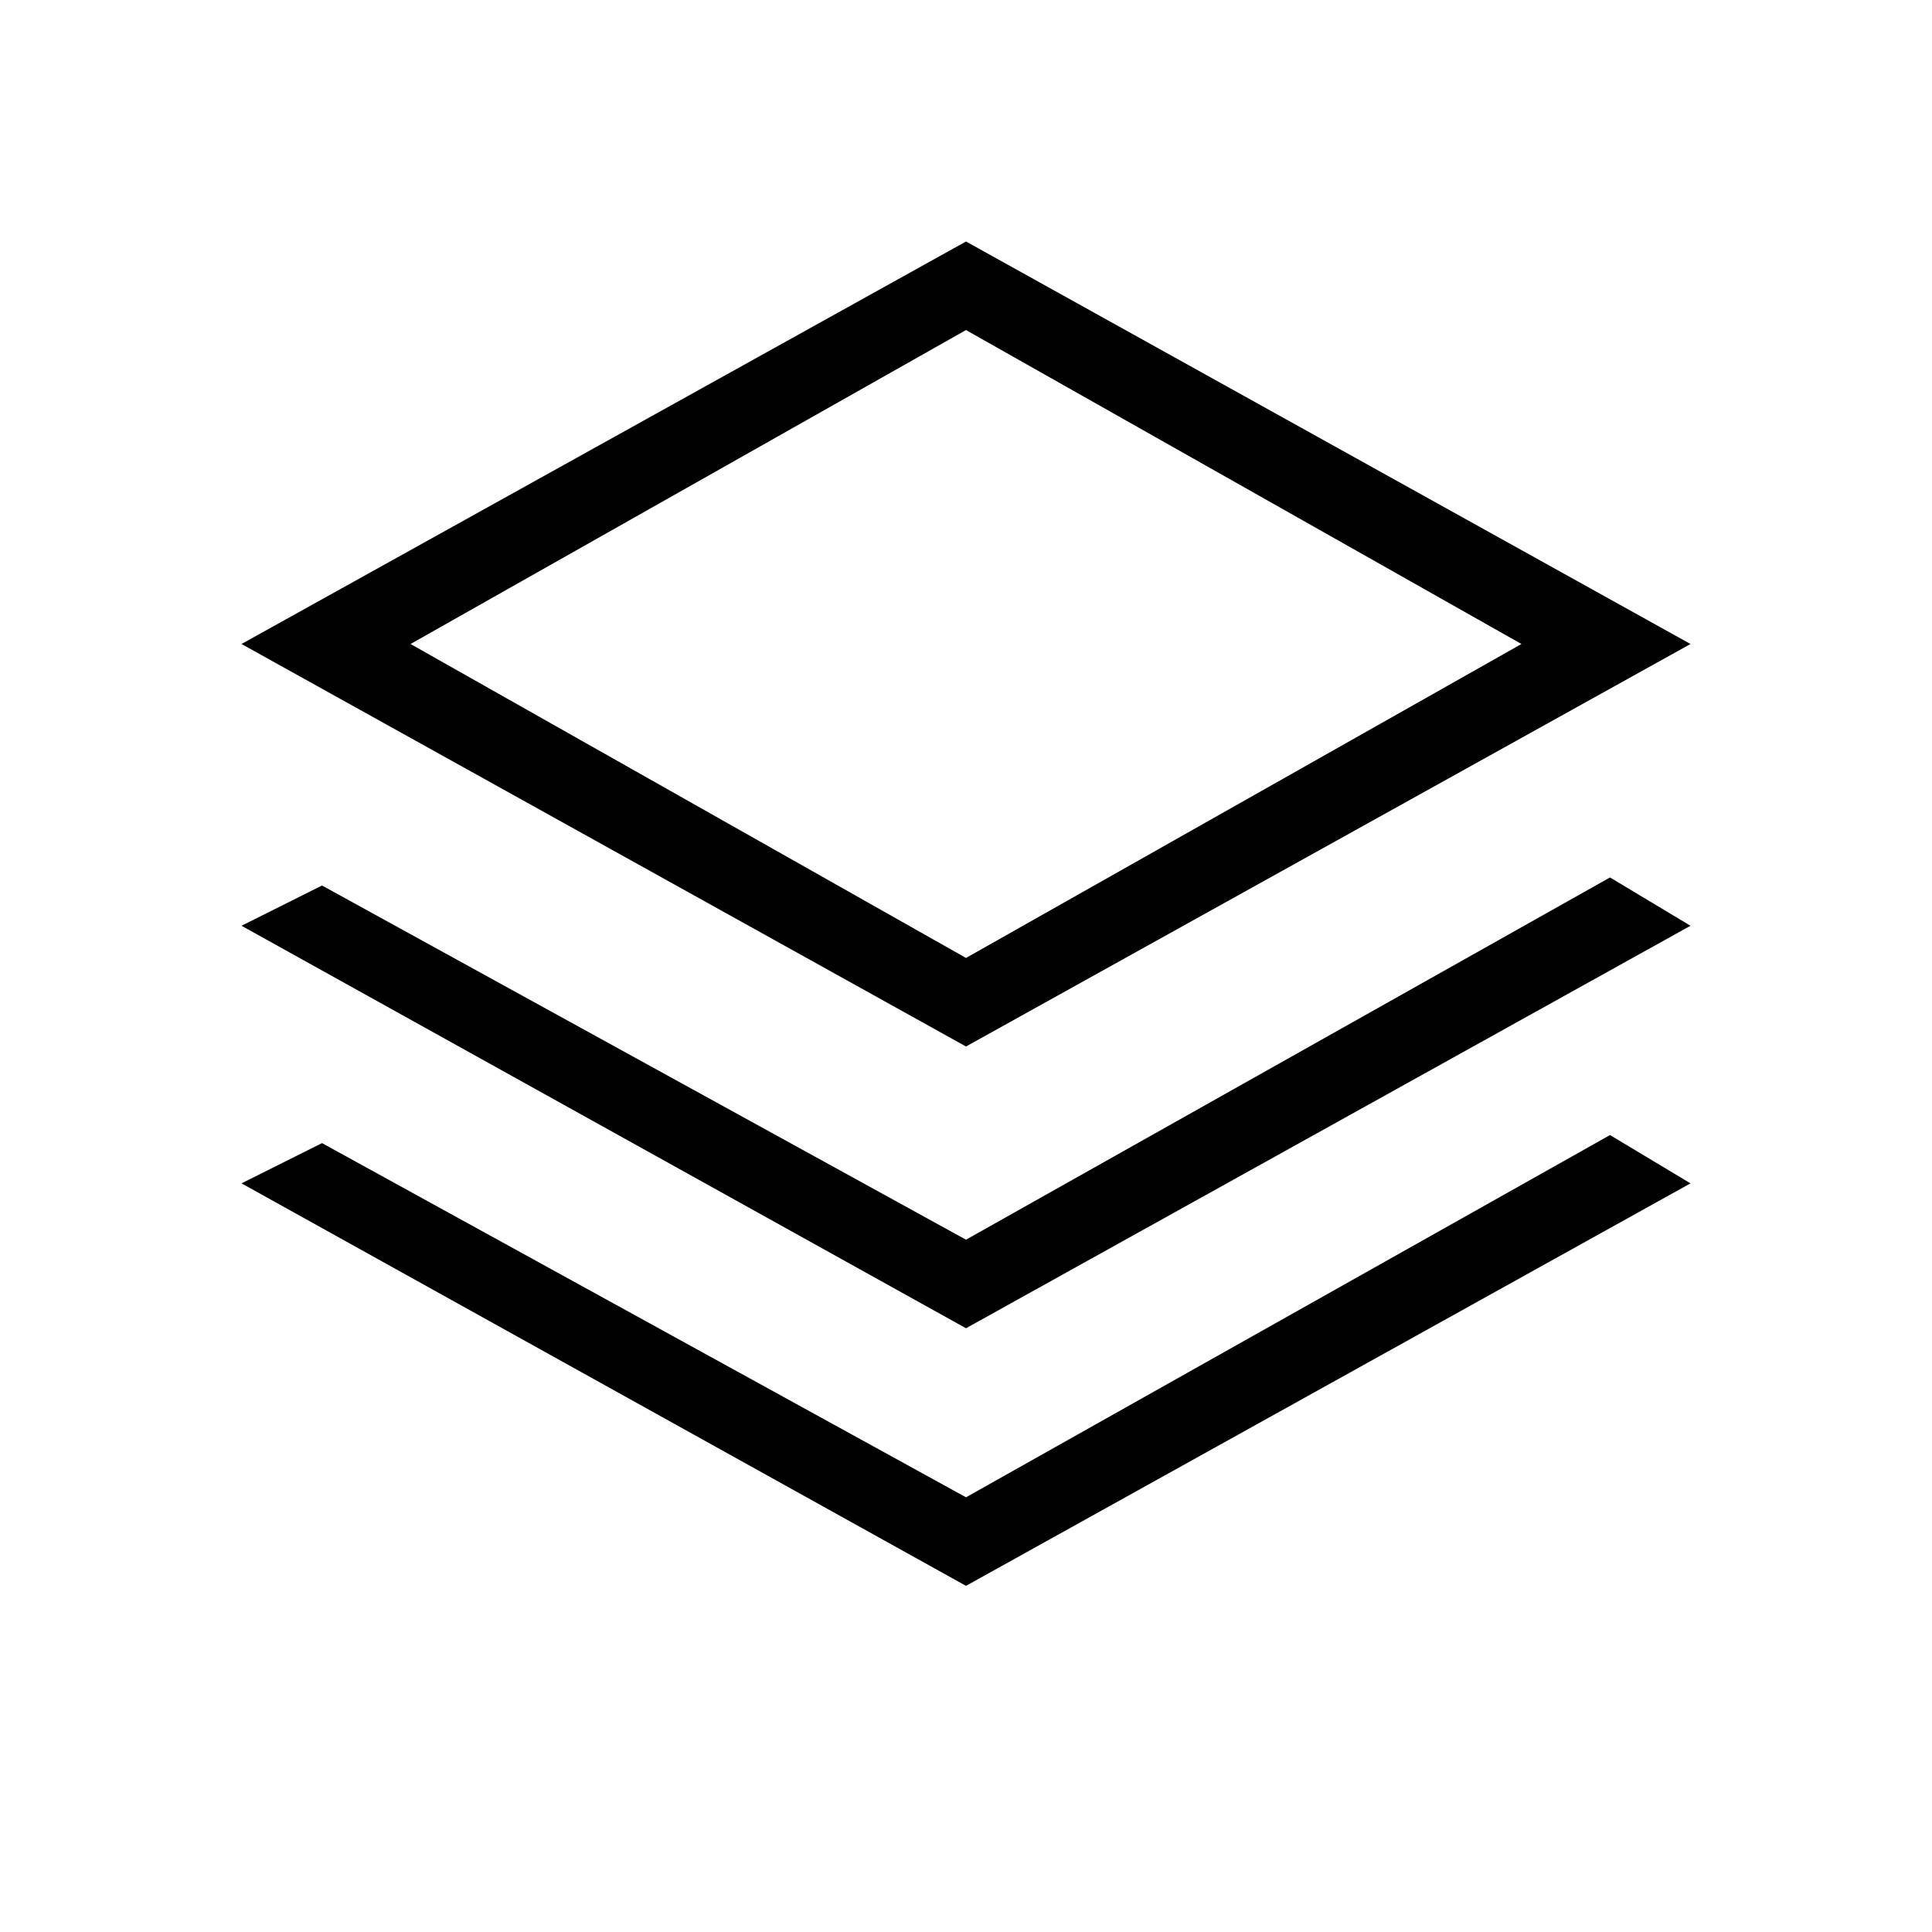
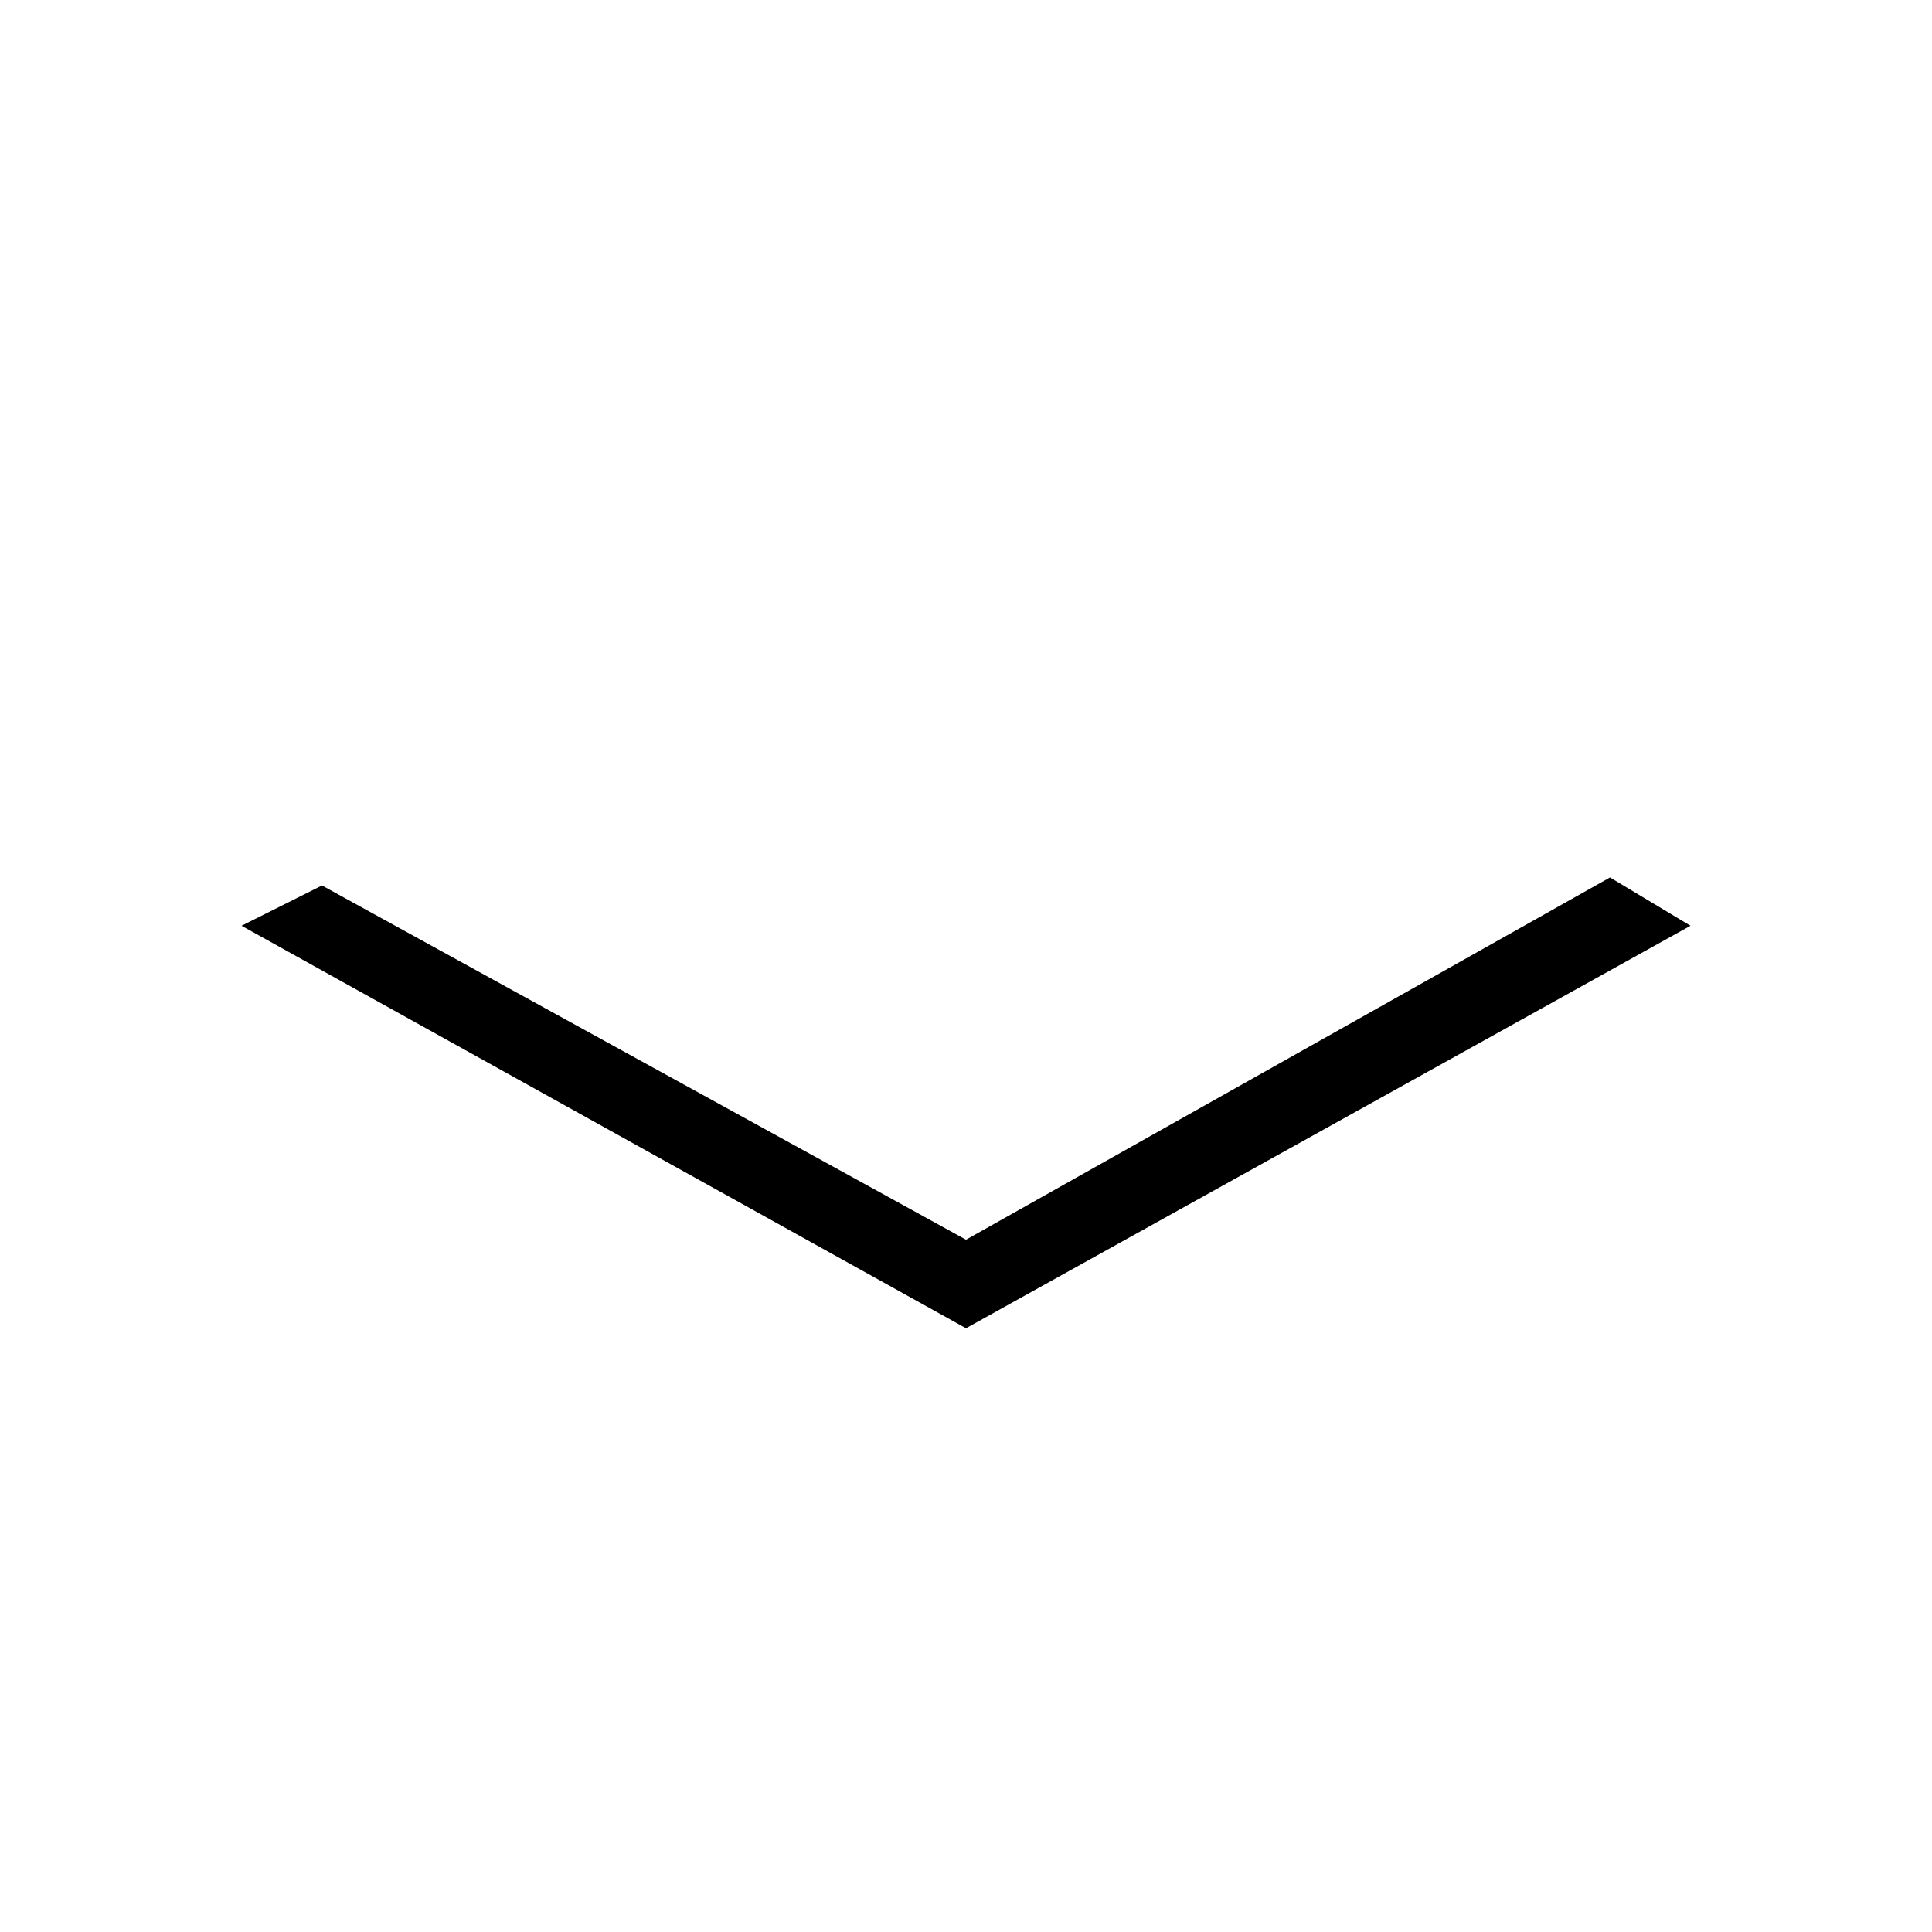
<svg xmlns="http://www.w3.org/2000/svg" version="1.1" id="Livello_1" x="0px" y="0px" viewBox="0 0 24 24" style="enable-background:new 0 0 24 24;" xml:space="preserve">
  <g transform="translate(3 3)">
-     <path d="M9,1.1L15.9,5L9,8.9L2.1,5L9,1.1 M9,0L0,5l9,5l9-5L9,0z" />
-     <polygon points="18,11.7 9,16.7 0,11.7 1,11.2 9,15.6 17,11.1  " />
    <polygon points="18,8.5 9,13.5 0,8.5 1,8 9,12.4 17,7.9  " />
  </g>
</svg>